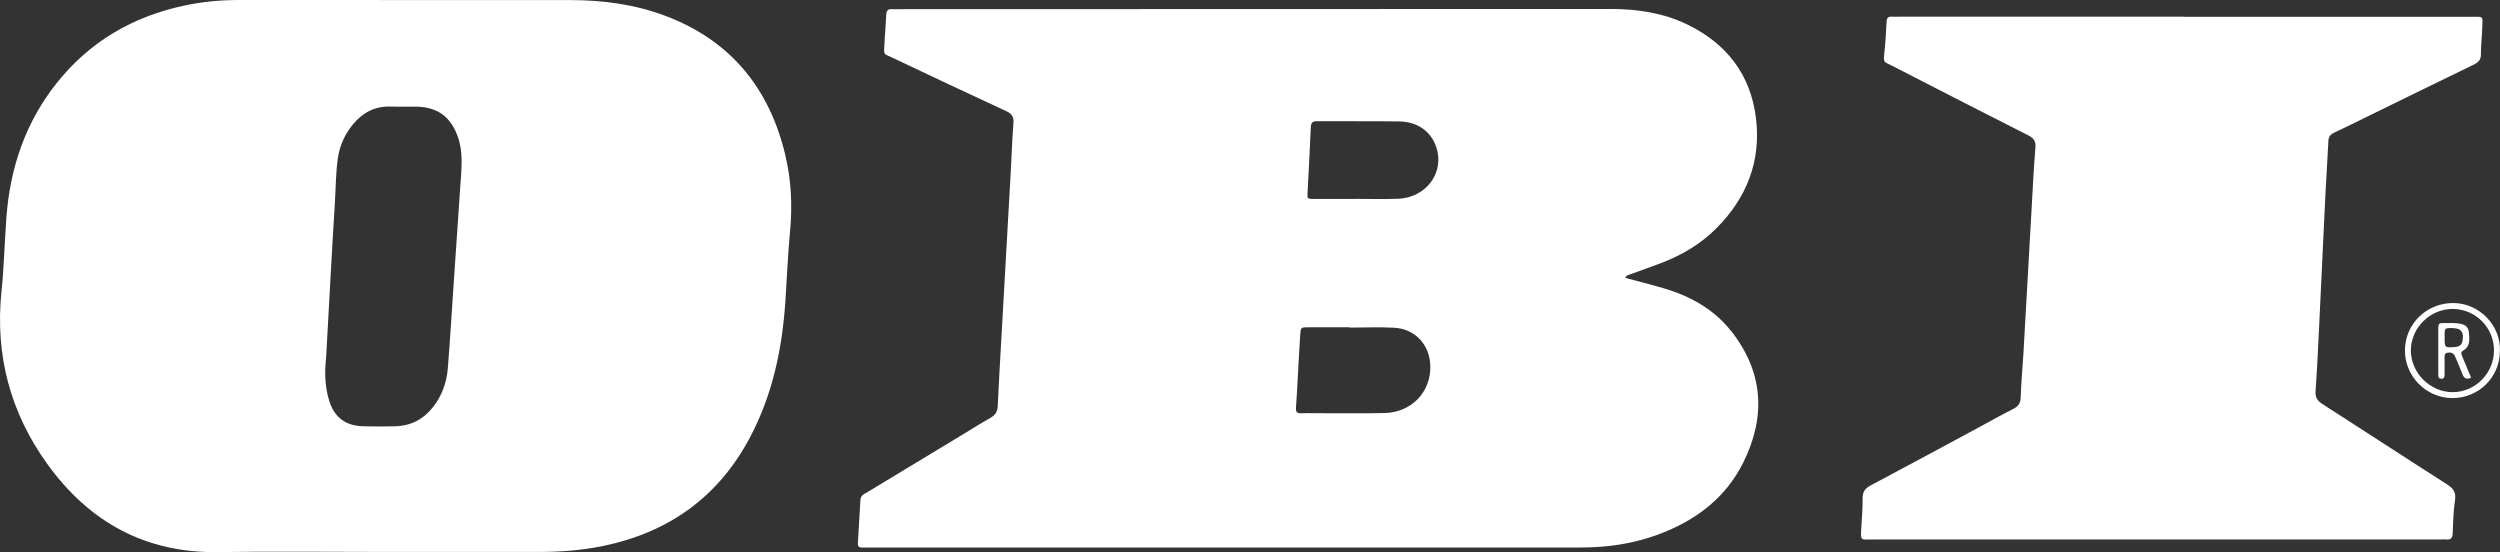
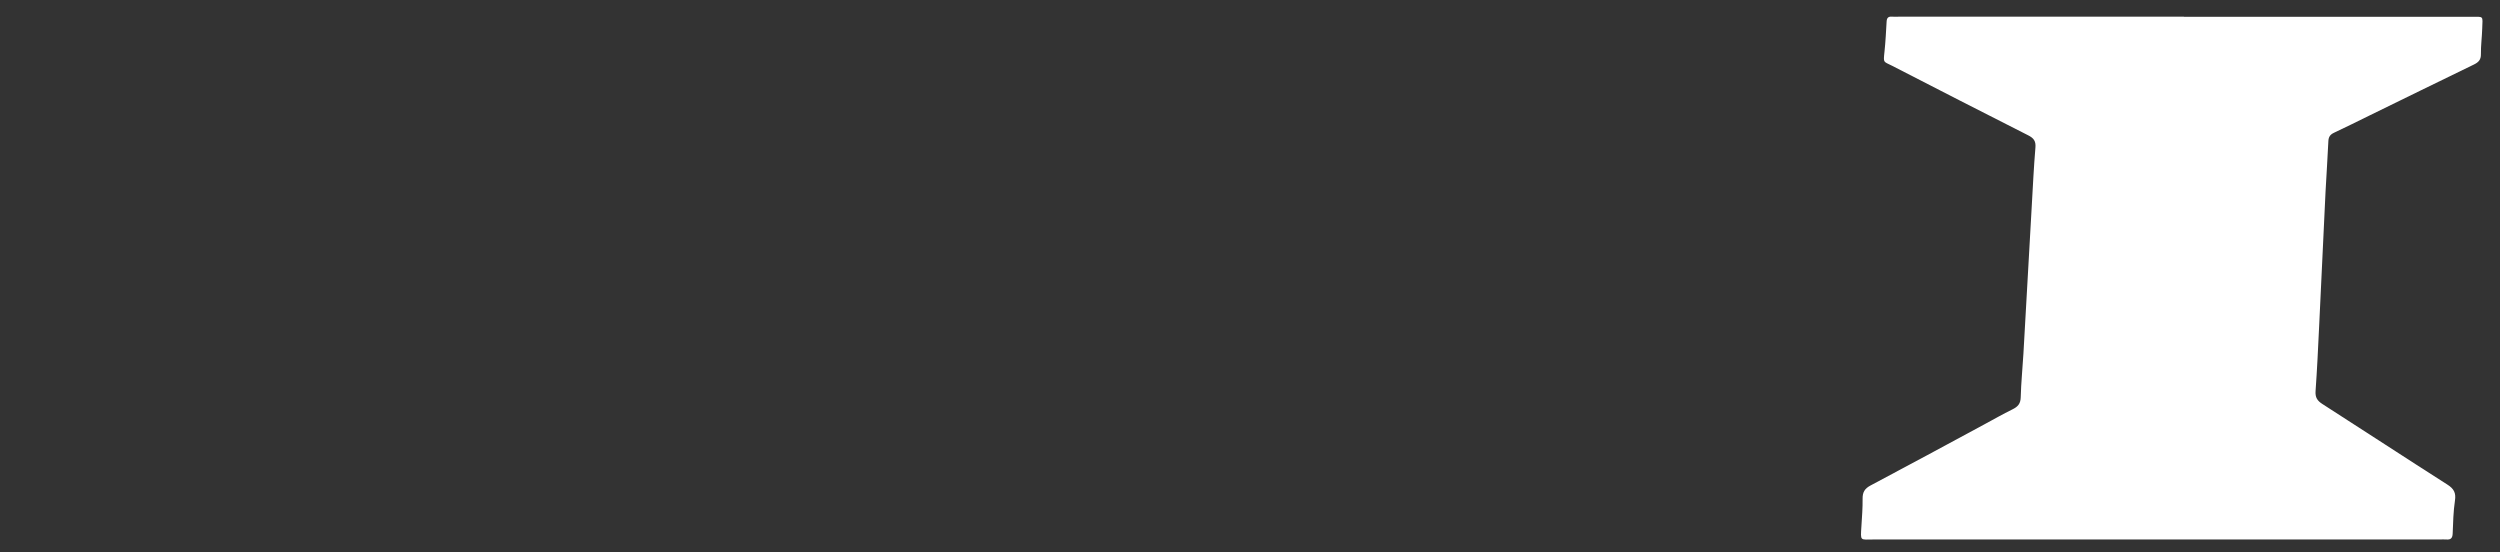
<svg xmlns="http://www.w3.org/2000/svg" id="Ebene_2" viewBox="0 0 632.73 139.72">
  <rect x="0" y="0" width="632.73" height="139.72" fill="#333333" stroke="none" />
  <defs>
    <style>
      .cls-1 {
        fill: #fff;
      }
    </style>
  </defs>
  <g id="Ebene_1-2" data-name="Ebene_1">
    <g>
      <path class="cls-1" d="M552.72,4.25c24.23,0,48.46,0,72.69,0,3.31,0,2.92-.35,2.82,2.98-.06,2.16-.36,4.31-.33,6.46.03,1.46-.64,2.1-1.83,2.67-8.84,4.28-17.66,8.62-26.49,12.93-2.94,1.44-5.87,2.91-8.84,4.3-.99.46-1.41,1.06-1.45,2.17-.18,4.23-.5,8.46-.71,12.69-.56,11.42-1.08,22.84-1.63,34.26-.26,5.43-.51,10.86-.9,16.28-.11,1.59.43,2.43,1.73,3.26,10.57,6.77,21.06,13.66,31.64,20.4,1.64,1.05,2.21,2.09,1.91,4.04-.41,2.76-.47,5.57-.58,8.37-.05,1.16-.5,1.58-1.61,1.48-.56-.05-1.12,0-1.68,0-47.74,0-95.48,0-143.22,0-3.52,0-3.37.54-3.13-3.37.14-2.31.33-4.63.3-6.95-.02-1.63.52-2.56,2.01-3.35,9.61-5.08,19.16-10.27,28.72-15.42,2.39-1.29,4.75-2.64,7.19-3.84,1.35-.66,2.06-1.42,2.1-3.06.09-3.67.47-7.34.68-11.01.71-12.45,1.4-24.91,2.11-37.36.28-4.95.52-9.9.93-14.84.14-1.64-.44-2.39-1.85-3.1-11.48-5.8-22.93-11.68-34.36-17.56-2.28-1.18-2.31-.62-1.99-3.6.27-2.54.39-5.1.54-7.65.05-.9.43-1.29,1.35-1.21.63.06,1.28,0,1.92,0,23.99,0,47.98,0,71.97,0Z" />
-       <path class="cls-1" d="M620.97,76.69c-6.71-.04-12.15,5.13-12.3,11.78-.14,6.6,5.22,12.16,11.82,12.28,6.69.12,12.14-5.14,12.21-11.8.34-6.5-5.17-12.21-11.74-12.25ZM620.75,99.25c-5.7,0-10.56-4.84-10.58-10.53-.01-5.7,4.82-10.52,10.55-10.53,5.79,0,10.49,4.69,10.49,10.5,0,5.77-4.74,10.56-10.47,10.56Z" />
-       <path class="cls-1" d="M438.08,83.73c-4.41-5.57-10.43-8.85-17.18-10.82-3.14-.92-6.31-1.72-9.55-2.59.23-.64.66-.68,1.02-.81,2.63-.95,5.27-1.88,7.88-2.87,5.3-2,10.11-4.81,14.13-8.84,7.7-7.7,11.36-17,10.05-27.85-1.34-11.1-7.48-18.99-17.52-23.81-6.1-2.93-12.62-3.87-19.33-3.87-60.13.03-120.27.04-180.4.05-.48,0-.96.03-1.44,0-1.04-.08-1.38.41-1.43,1.41-.11,2.48-.36,4.94-.46,7.42-.12,2.92-.47,2.27,2.15,3.52,9.53,4.52,19.06,9.03,28.64,13.44,1.5.69,1.98,1.47,1.85,3.07-.32,4.06-.44,8.14-.67,12.21-.77,13.73-1.55,27.46-2.32,41.19-.34,6.07-.71,12.13-.98,18.2-.06,1.46-.66,2.31-1.9,3.01-2.44,1.37-4.8,2.87-7.19,4.32-7.93,4.8-15.87,9.59-23.8,14.39-.8.48-1.79.8-1.86,1.99-.21,3.67-.43,7.34-.65,11.01-.05.87.42,1.11,1.18,1.08.4-.02.8,0,1.2,0,60.21,0,120.43.01,180.64-.01,6.67,0,13.23-.95,19.52-3.28,9.41-3.49,17.08-9.18,21.59-18.31,5.75-11.64,5.04-22.91-3.15-33.26ZM350.39,104.54c-5.98.13-11.97.03-17.96.04-1.04,0-2.08-.05-3.11.01-1.04.06-1.41-.33-1.32-1.38.19-2.47.3-4.94.44-7.41.21-3.67.38-7.33.63-11,.13-1.95.18-1.96,2.05-1.97,3.51-.01,7.02,0,10.53,0,0,.03,0,.05,0,.08,3.75,0,7.51-.17,11.25.04,5.27.3,8.95,4.32,9.1,9.6.2,6.65-4.74,11.84-11.62,11.99ZM353.78,50.3c-3.51.15-7.02.03-10.54.03v.02c-3.59,0-7.18.02-10.78,0-1.59-.01-1.61-.05-1.53-1.58.28-5.5.61-11,.82-16.5.05-1.26.46-1.61,1.68-1.6,6.86.05,13.73-.03,20.59.06,4.7.06,8.07,2.45,9.45,6.39,2.25,6.47-2.42,12.9-9.7,13.2Z" />
-       <path class="cls-1" d="M198.79,39.38c-4.04-17.09-13.93-29.22-30.56-35.43C160.51,1.06,152.43.02,144.23.02,116.32-.01,88.41,0,60.5,0c-4.65,0-9.26.43-13.81,1.4-13.05,2.77-23.98,9.11-32.33,19.61C6.45,30.96,2.54,42.47,1.62,55.06c-.46,6.22-.6,12.47-1.24,18.67-1.67,16.07,2.2,30.68,11.6,43.71,10.6,14.7,24.83,22.58,43.31,22.29,13.59-.21,27.19-.04,40.78-.04,13.43,0,26.87-.02,40.31,0,5.45,0,10.86-.4,16.2-1.5,16.65-3.42,29.23-12.38,37.24-27.5,5.72-10.8,8.16-22.46,8.96-34.54.39-5.9.63-11.82,1.18-17.71.6-6.44.31-12.79-1.18-19.06ZM116.62,45.37c-.59,8.86-1.21,17.71-1.81,26.56-.48,7.1-.9,14.21-1.47,21.3-.29,3.56-1.46,6.86-3.69,9.73-2.46,3.16-5.68,4.84-9.69,4.93-2.64.06-5.28.06-7.92,0-4.62-.1-7.5-2.27-8.79-6.7-.84-2.86-1.08-5.81-.88-8.79.06-.96.16-1.91.24-2.87,0,0-.02,0-.02,0,.71-12.69,1.36-25.39,2.16-38.08.24-3.83.21-7.68.77-11.48.48-3.25,1.81-6.11,3.91-8.61,2.45-2.92,5.51-4.52,9.41-4.39,2.16.07,4.32-.02,6.48.02,5.52.09,8.9,2.66,10.66,7.94,1.15,3.44.88,6.95.65,10.46Z" />
-       <path class="cls-1" d="M623.24,90.34c-.24-.57-.62-1.15.21-1.64,1.91-1.13,1.53-3.01,1.38-4.73-.09-1.02-.78-1.73-1.84-1.97-1.66-.37-3.34-.21-5.02-.22-.78,0-.86.54-.86,1.15,0,3.92,0,7.84,0,11.75,0,.55-.05,1.18.8,1.17.83,0,.79-.63.79-1.19.01-1.44.03-2.88,0-4.32-.02-.82.32-1.08,1.13-1.11.89-.04,1.29.38,1.59,1.11.6,1.48,1.27,2.93,1.84,4.42.39,1.03,1,1.37,2.16.83-.74-1.76-1.48-3.51-2.2-5.27ZM621.28,87.84c-2.58.16-2.58.19-2.56-2.54,0-.48-.03-.96.01-1.44.02-.22.11-.48.26-.63.35-.35,2.89-.23,3.48.17,1.03.7.93,1.75.78,2.8-.16,1.15-.86,1.56-1.98,1.63Z" />
    </g>
  </g>
</svg>